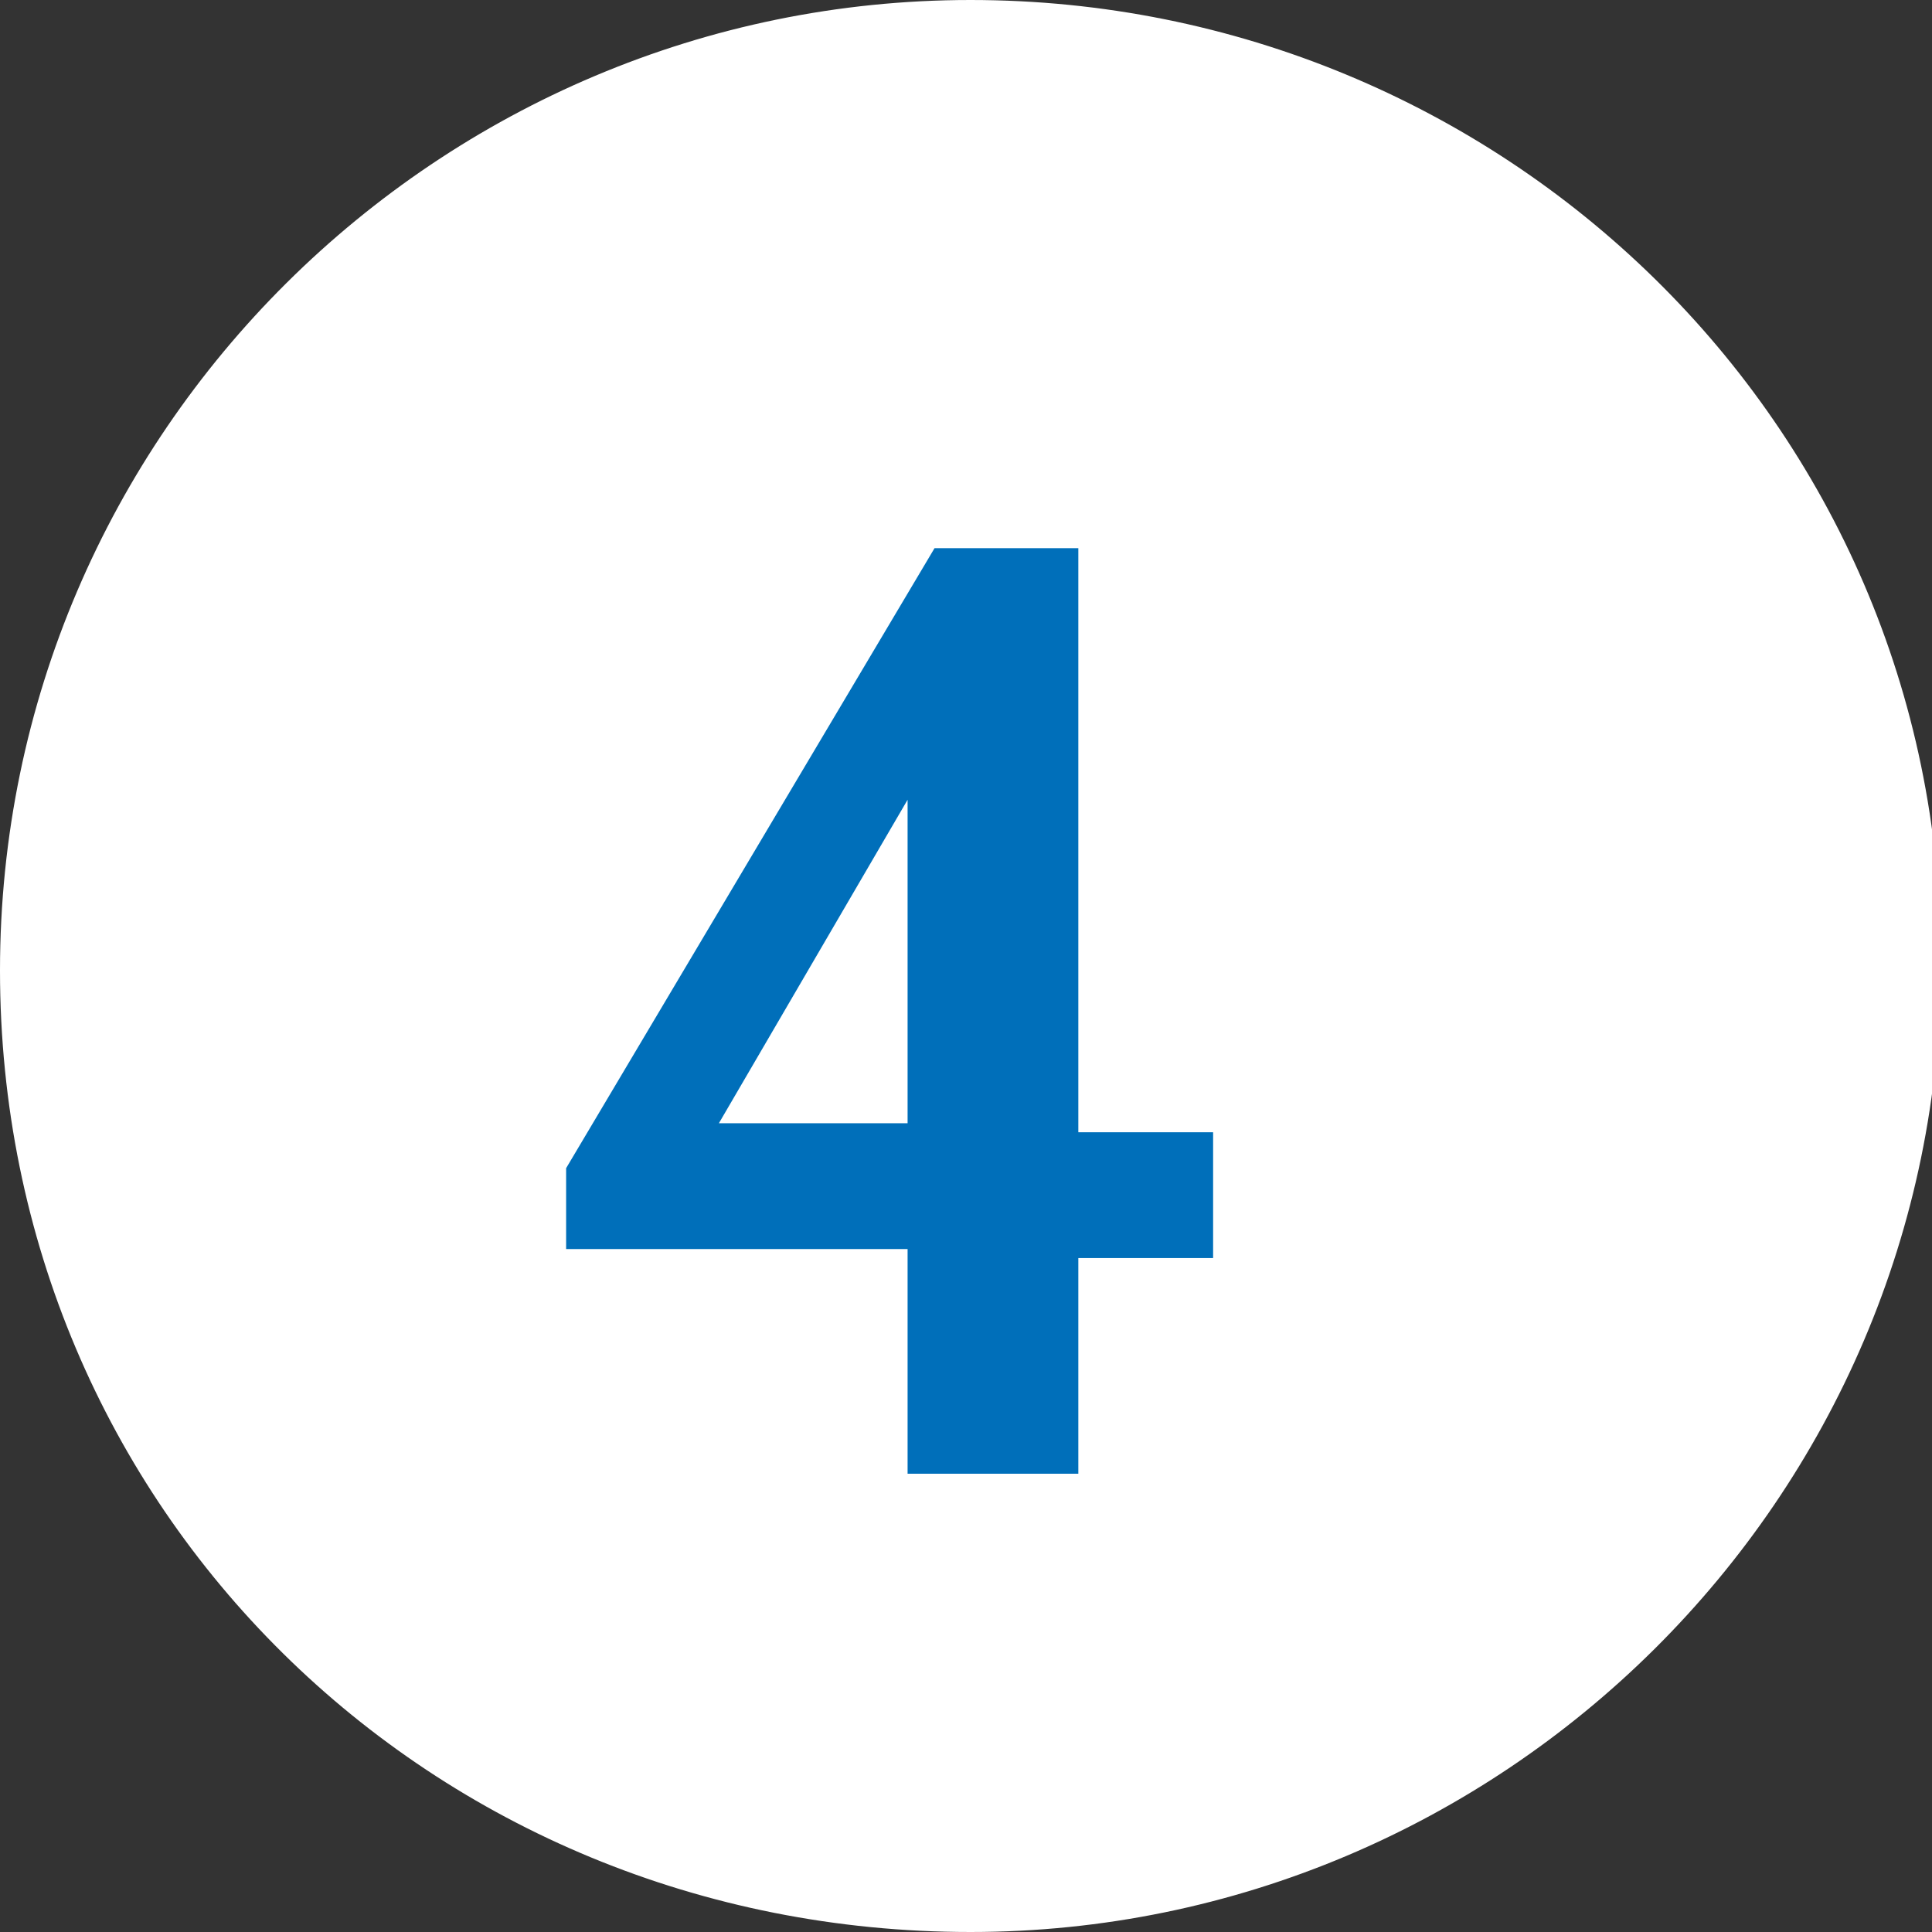
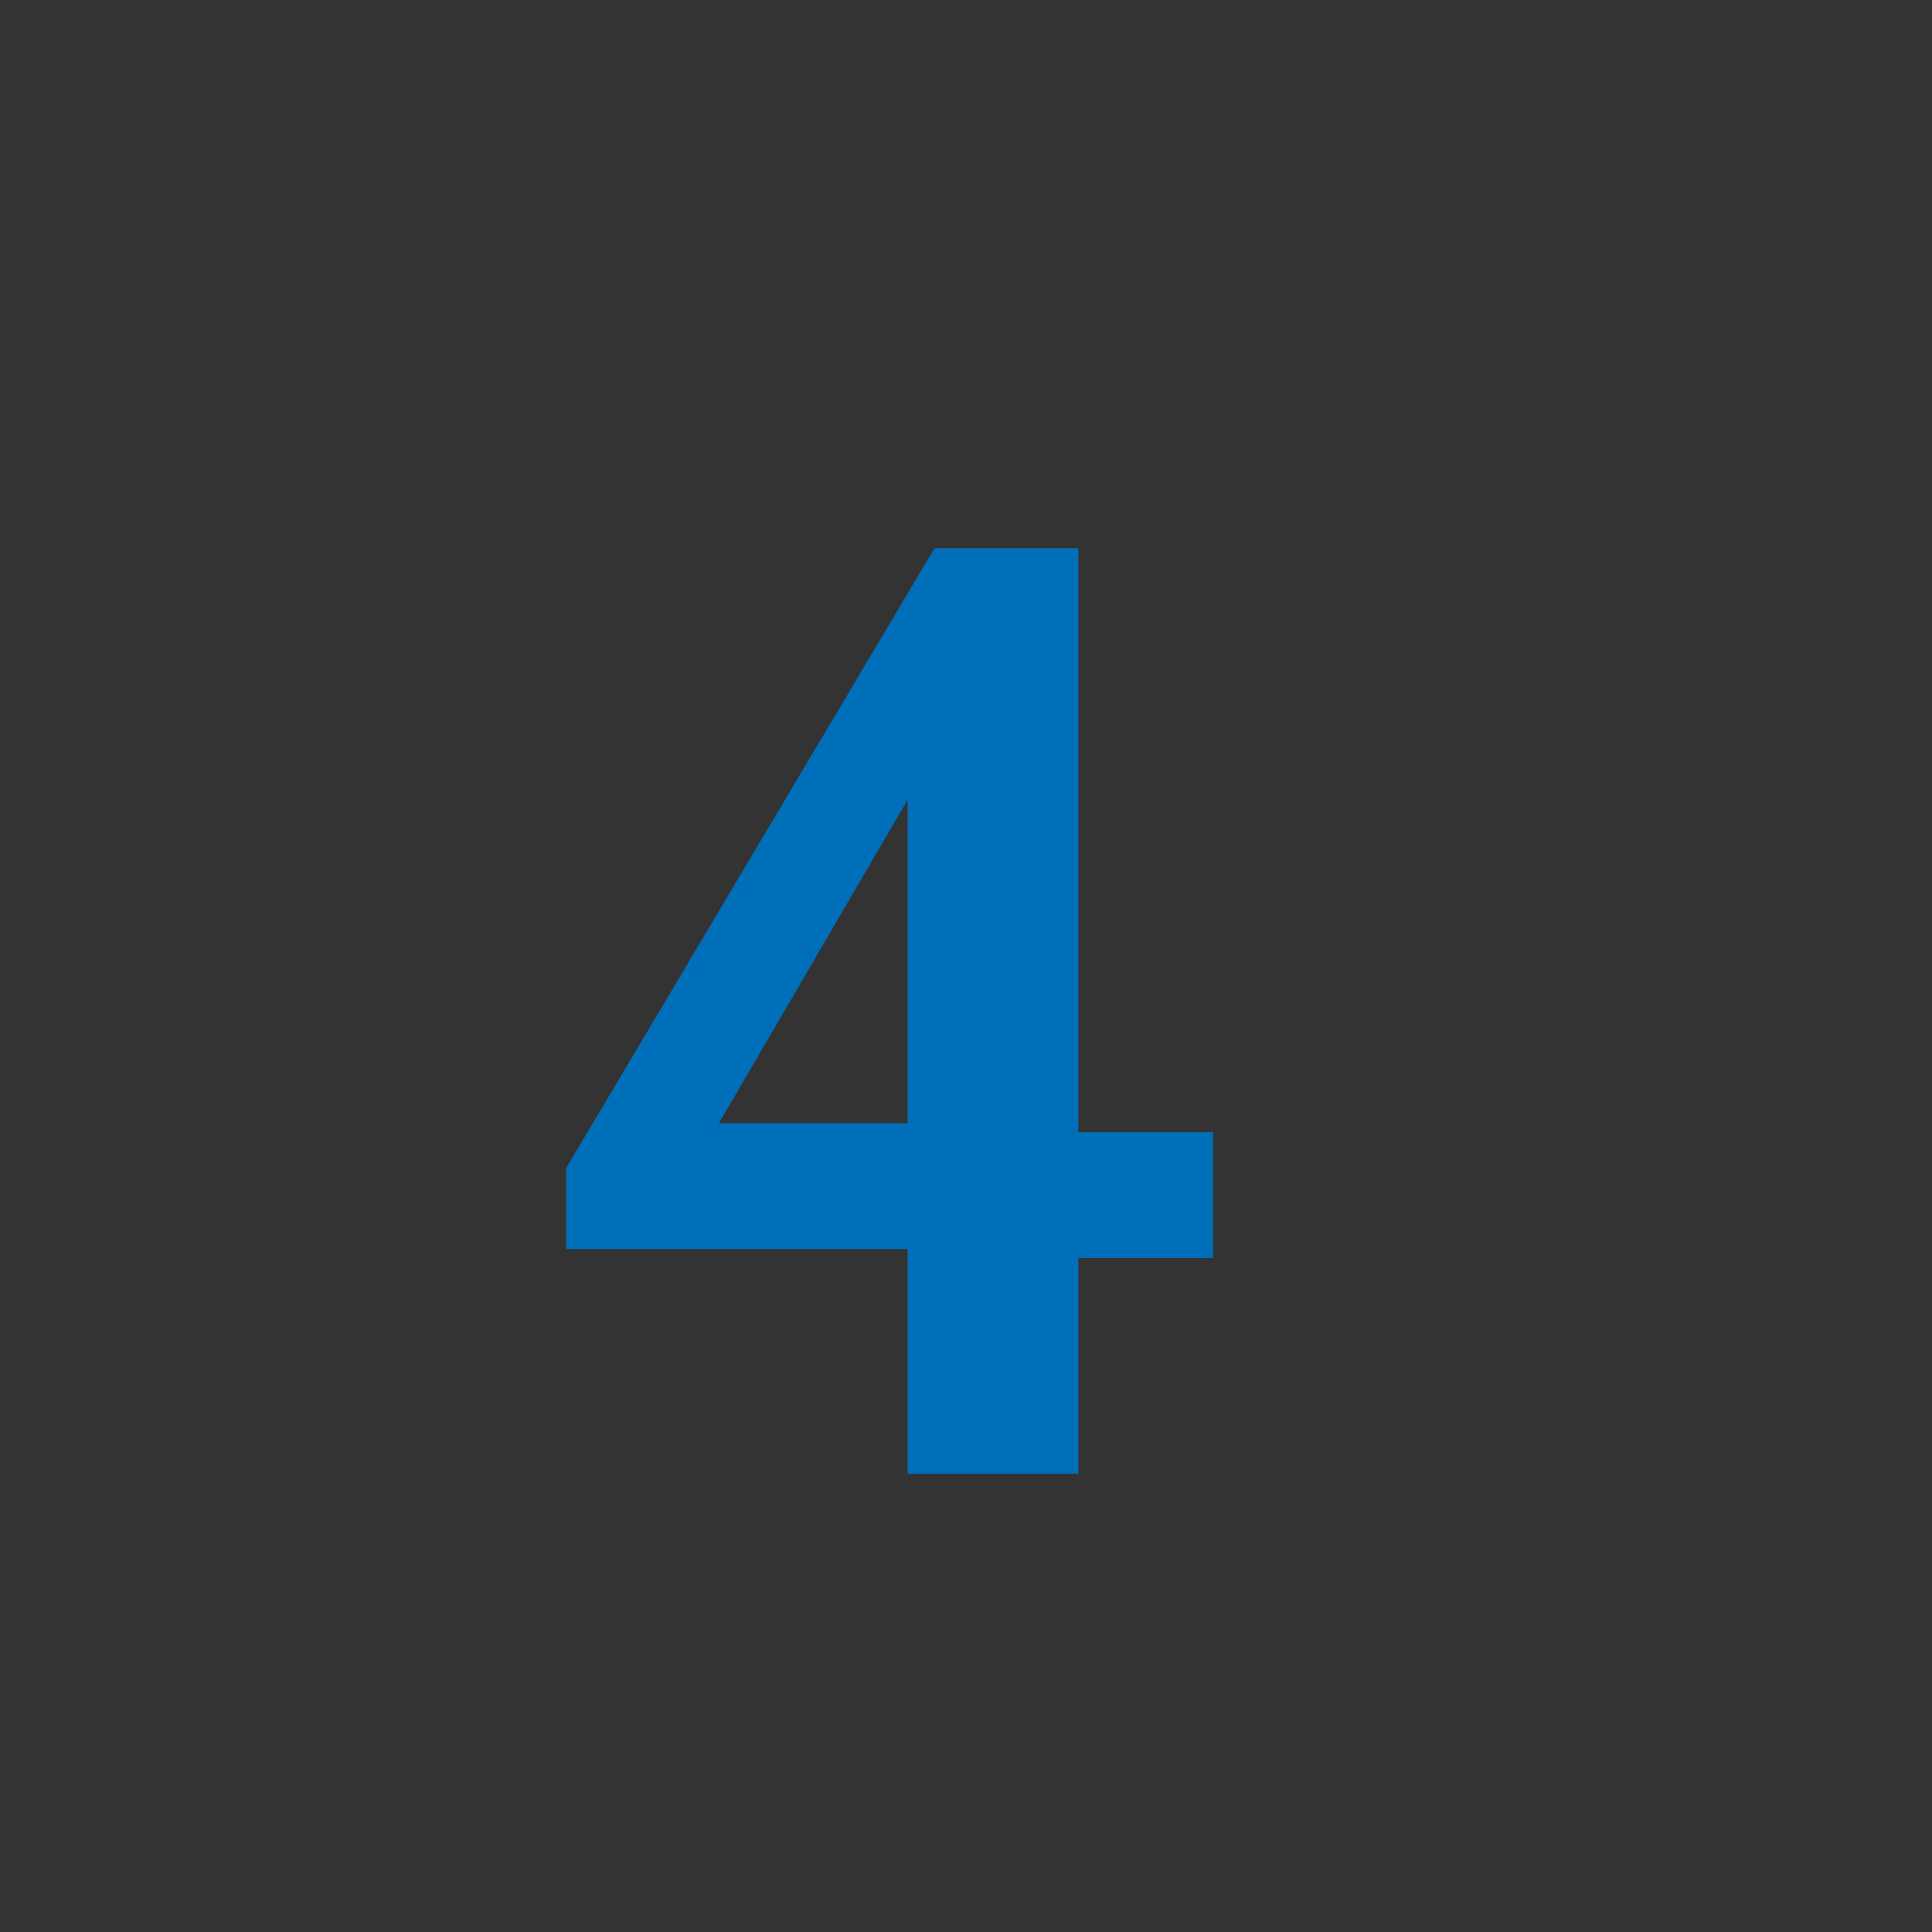
<svg xmlns="http://www.w3.org/2000/svg" version="1.1" id="Layer_1" x="0px" y="0px" viewBox="0 0 21.5 21.5" style="enable-background:new 0 0 21.5 21.5;" xml:space="preserve">
  <rect x="0" y="0" width="21.5" height="21.5" fill="#333333" stroke="none" />
  <style type="text/css"> .st0{fill:#FFFFFF;} .st1{enable-background:new ;} .st2{fill:#006FBA;} </style>
-   <path class="st0" d="M10.8,21.5c5.9,0,10.8-4.8,10.8-10.8S16.7,0,10.8,0S0,4.8,0,10.8S4.8,21.5,10.8,21.5" />
  <g class="st1">
    <path class="st2" d="M12,13.9v2.5h-1.9v-2.5H6.3V13l4.1-6.9H12v6.5h1.5v1.4H12z M10.1,8.9l-2.1,3.6h2.1V8.9z" />
  </g>
</svg>